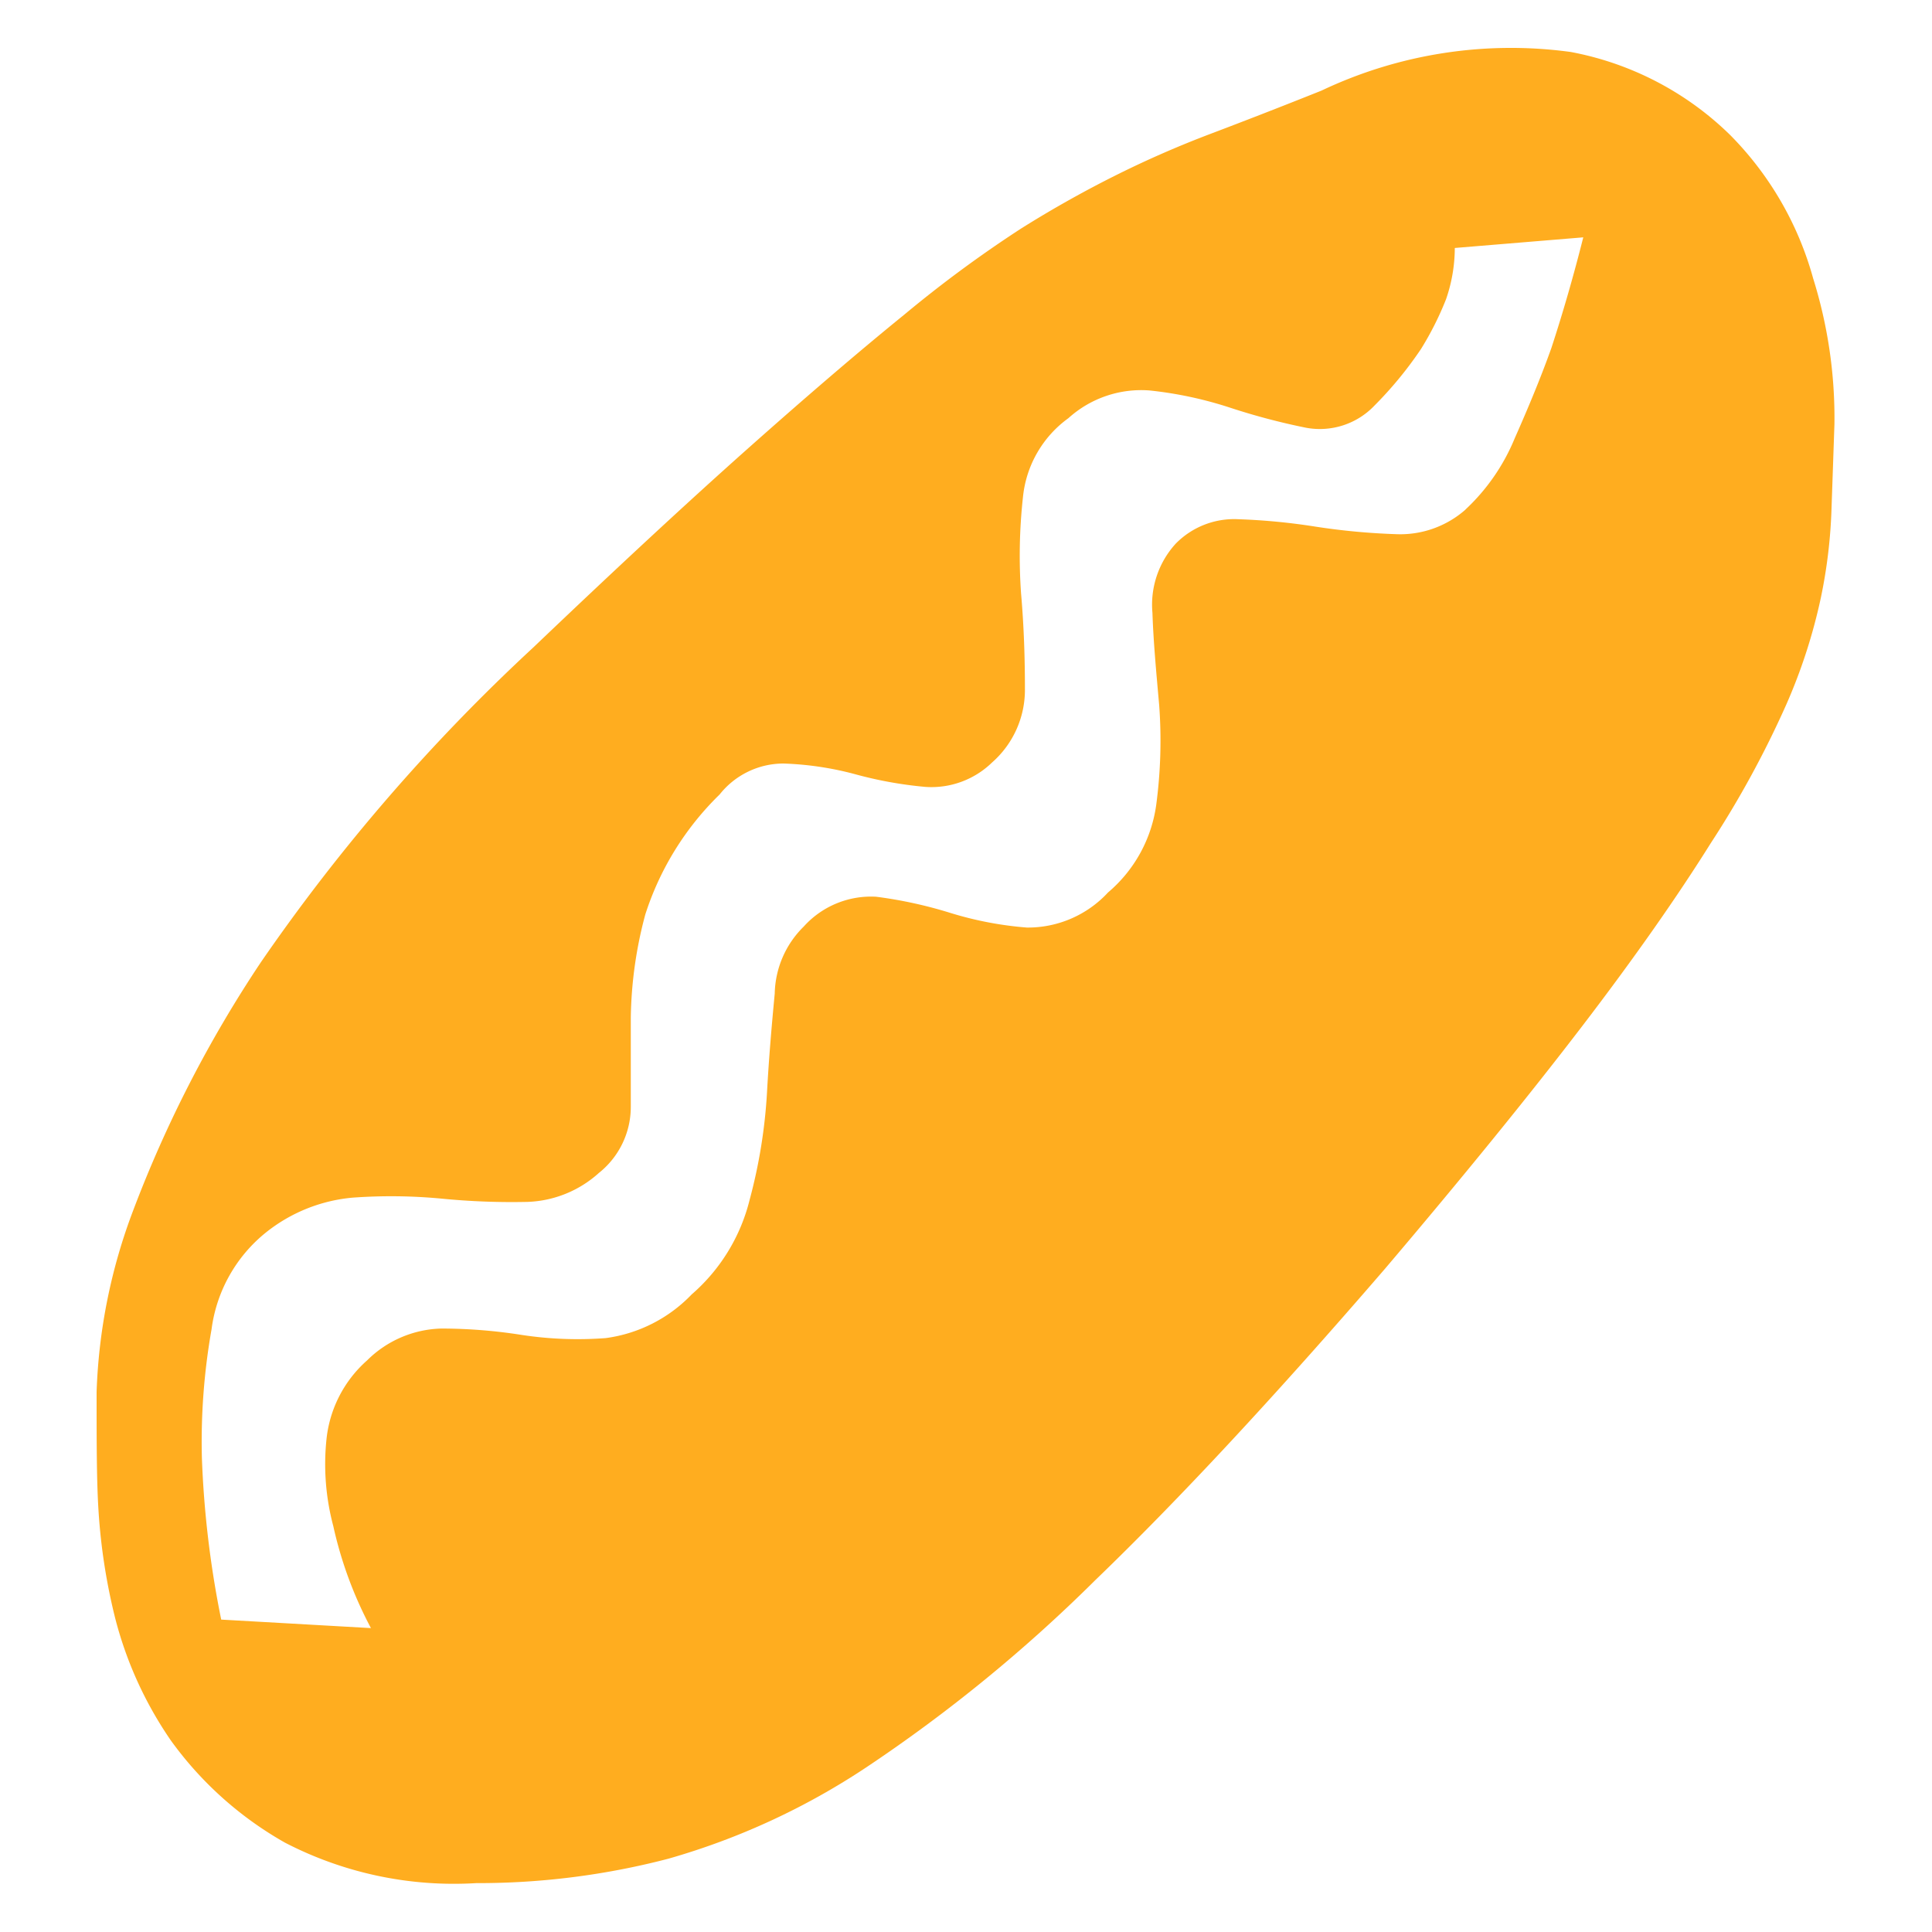
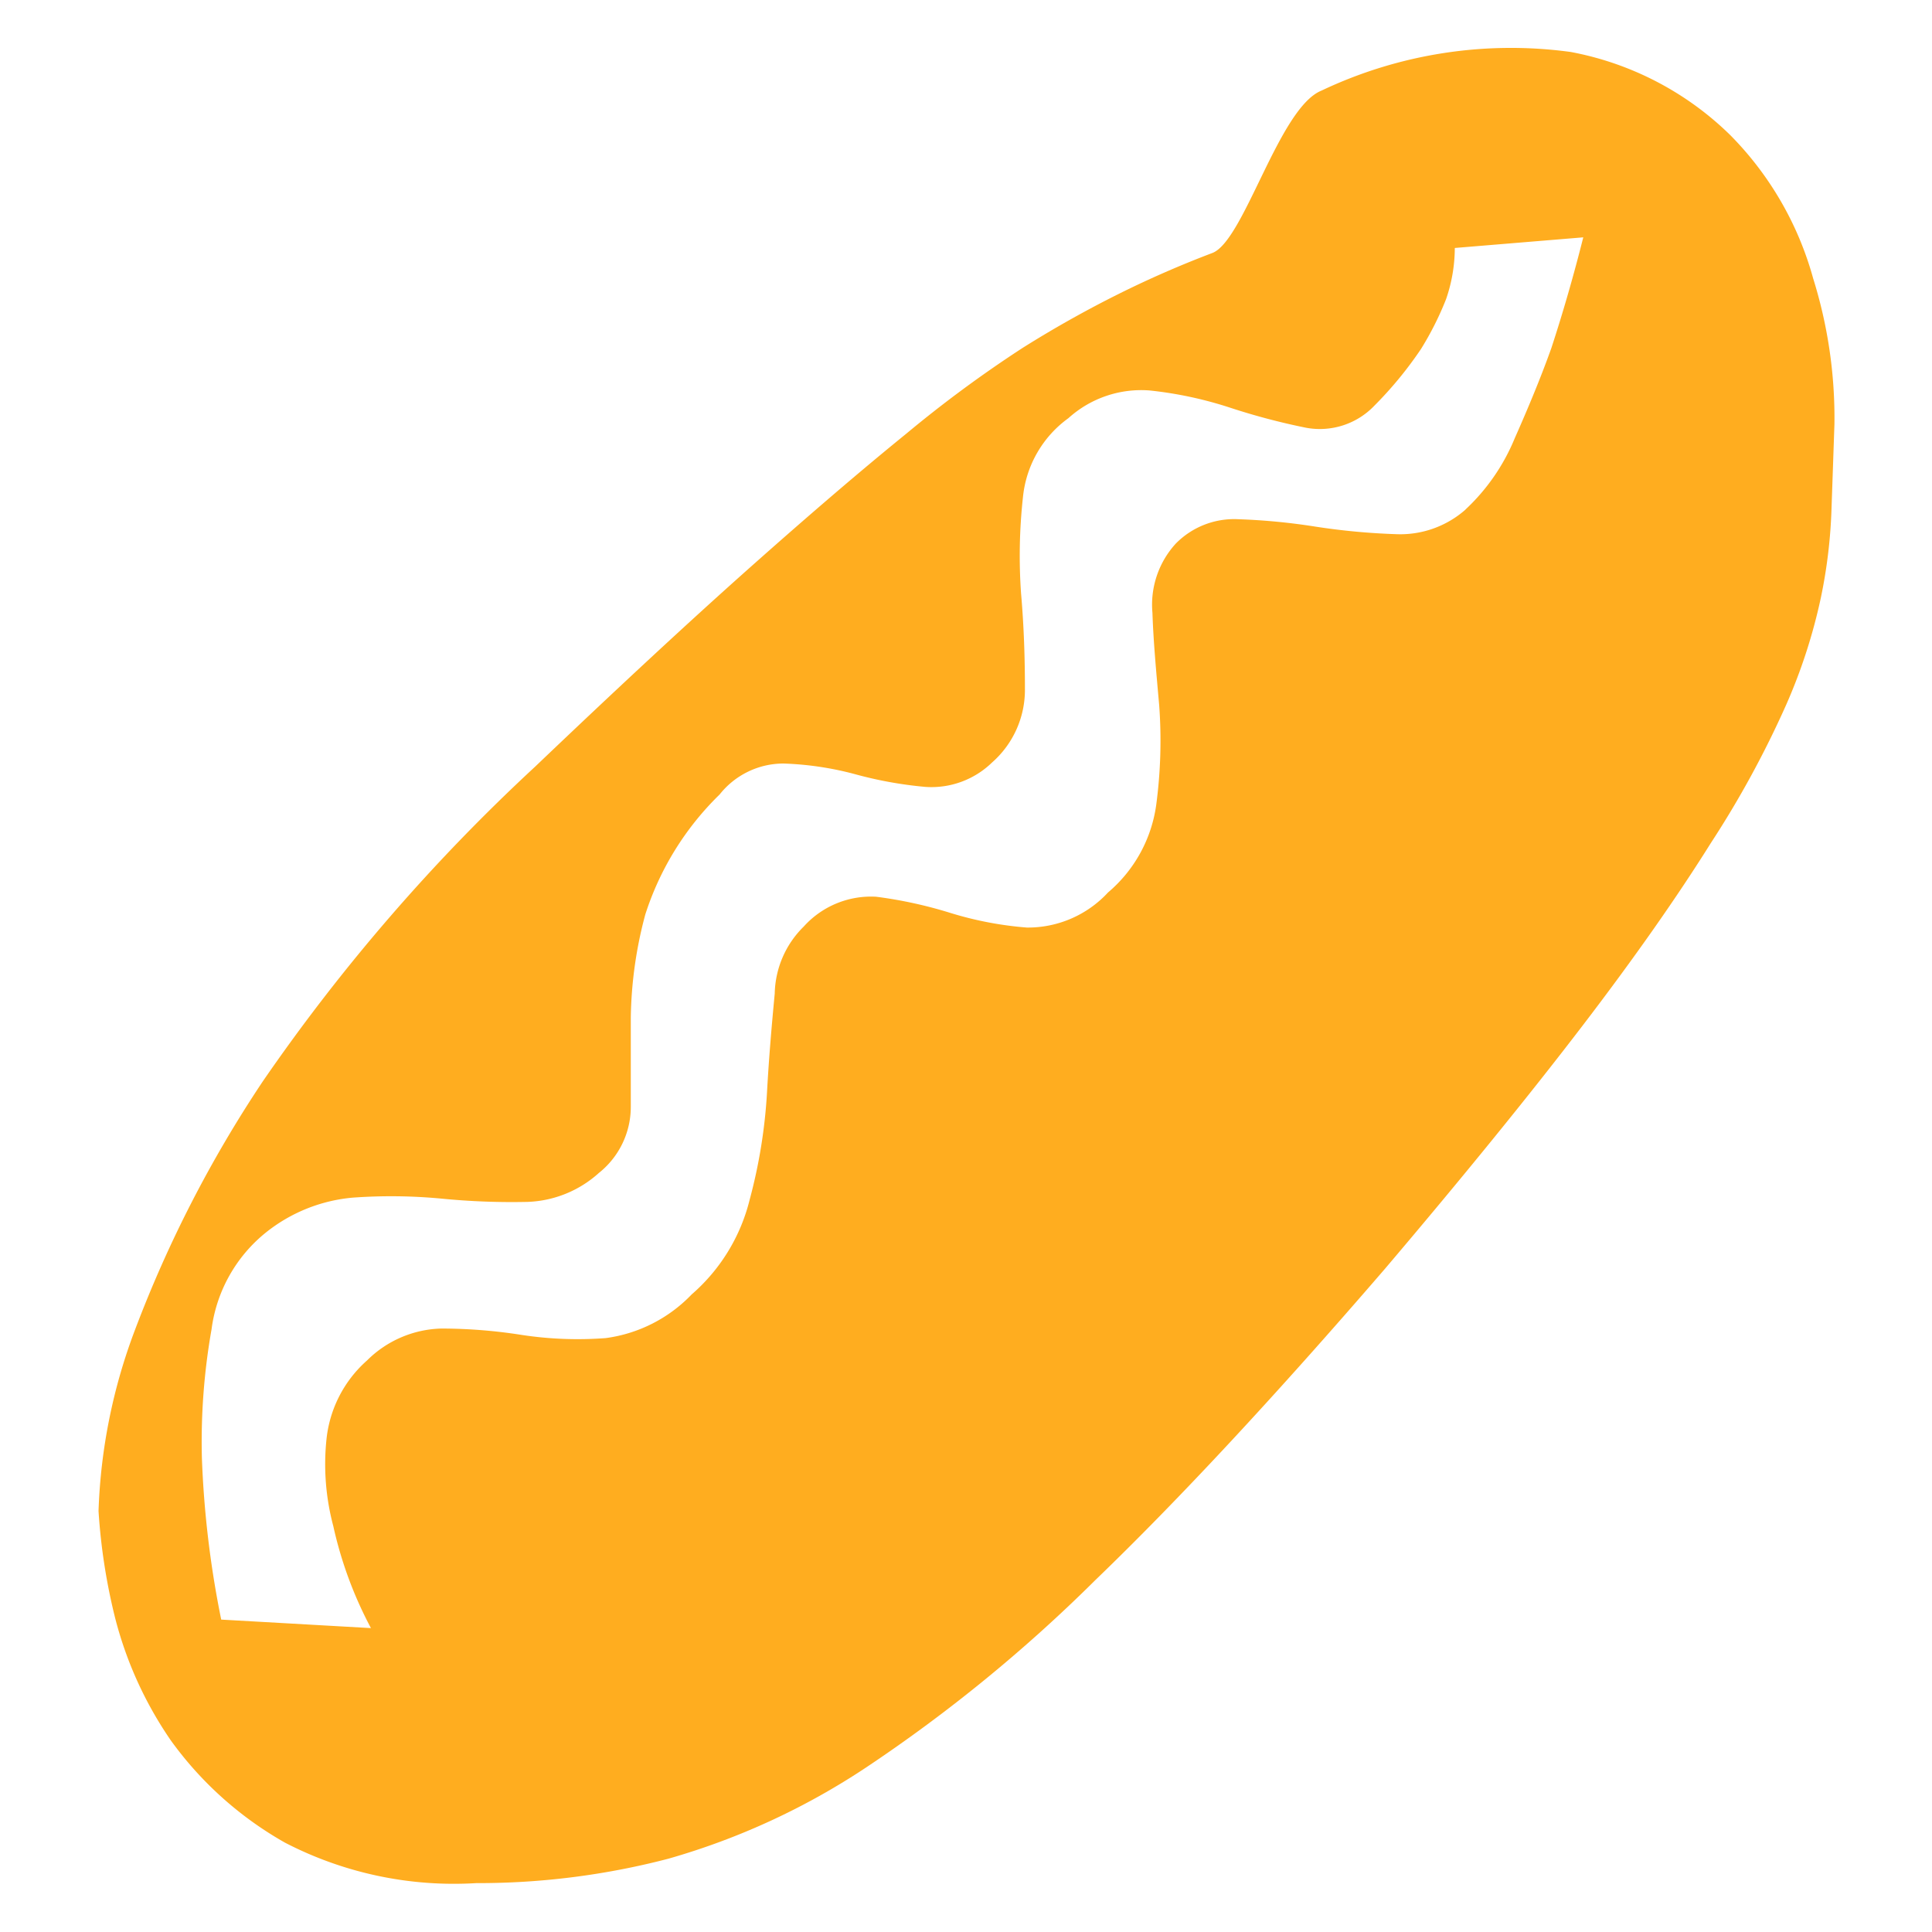
<svg xmlns="http://www.w3.org/2000/svg" width="20" height="20" viewBox="0 0 20 20">
  <defs>
    <style>
      .cls-1 {
        fill: #ffad1f;
        fill-rule: evenodd;
      }
    </style>
  </defs>
-   <path id="形状_115" data-name="形状 115" class="cls-1" d="M1151.68,830.438a4.573,4.573,0,0,1,2.58-.4,3.2,3.2,0,0,1,1.65.859,3.384,3.384,0,0,1,.86,1.486,4.836,4.836,0,0,1,.22,1.508q-0.015.439-.03,0.869a5.309,5.309,0,0,1-.11.925,5.7,5.7,0,0,1-.36,1.112,10.216,10.216,0,0,1-.78,1.431c-0.34.543-.78,1.174-1.33,1.893s-1.23,1.556-2.04,2.51q-1.71,1.982-3,3.225a15.845,15.845,0,0,1-2.37,1.938,7.326,7.326,0,0,1-2.05.947,7.787,7.787,0,0,1-1.99.253,3.8,3.8,0,0,1-1.98-.419,3.7,3.7,0,0,1-1.18-1.056,3.961,3.961,0,0,1-.58-1.277,6.174,6.174,0,0,1-.17-1.1c-0.02-.308-0.02-0.719-0.02-1.233a5.827,5.827,0,0,1,.38-1.882,12.727,12.727,0,0,1,1.32-2.565,19.508,19.508,0,0,1,2.82-3.259q1.29-1.231,2.22-2.058t1.62-1.387a12.743,12.743,0,0,1,1.21-.892c0.35-.22.69-0.407,1-0.561s0.63-.294.96-0.419S1151.24,830.614,1151.68,830.438Zm1.49,4.337a2.1,2.1,0,0,0,.51-0.737c0.14-.316.27-0.628,0.38-0.936q0.18-.55.33-1.145l-1.33.11a1.633,1.633,0,0,1-.09.529,3.206,3.206,0,0,1-.26.517,3.973,3.973,0,0,1-.48.584,0.781,0.781,0,0,1-.71.231,6.907,6.907,0,0,1-.79-0.209,4.027,4.027,0,0,0-.83-0.177,1.124,1.124,0,0,0-.84.287,1.148,1.148,0,0,0-.47.814,5.551,5.551,0,0,0-.02,1c0.03,0.345.04,0.675,0.04,0.991a1,1,0,0,1-.34.759,0.9,0.9,0,0,1-.69.253,4.151,4.151,0,0,1-.73-0.132,3.263,3.263,0,0,0-.74-0.11,0.844,0.844,0,0,0-.66.32,3.023,3.023,0,0,0-.77,1.243,4.319,4.319,0,0,0-.15,1.068v0.925a0.874,0.874,0,0,1-.33.682,1.161,1.161,0,0,1-.74.3,7.419,7.419,0,0,1-.88-0.033,5.529,5.529,0,0,0-.93-0.011,1.676,1.676,0,0,0-.9.363,1.541,1.541,0,0,0-.56,1,6.677,6.677,0,0,0-.1,1.332,10.261,10.261,0,0,0,.2,1.673l1.55,0.088a4.137,4.137,0,0,1-.39-1.057,2.486,2.486,0,0,1-.07-0.9,1.263,1.263,0,0,1,.42-0.814,1.13,1.13,0,0,1,.77-0.33,5.373,5.373,0,0,1,.83.066,3.843,3.843,0,0,0,.87.033,1.508,1.508,0,0,0,.89-0.452,1.9,1.9,0,0,0,.6-0.979,5.458,5.458,0,0,0,.18-1.112c0.02-.367.05-0.708,0.08-1.024a1,1,0,0,1,.3-0.693,0.937,0.937,0,0,1,.75-0.309,4.523,4.523,0,0,1,.76.165,3.65,3.65,0,0,0,.8.154,1.129,1.129,0,0,0,.84-0.363,1.446,1.446,0,0,0,.5-0.913,5.029,5.029,0,0,0,.03-1.024c-0.03-.338-0.06-0.657-0.07-0.958a0.937,0.937,0,0,1,.24-0.715,0.847,0.847,0,0,1,.65-0.254,6.532,6.532,0,0,1,.8.077,6.981,6.981,0,0,0,.84.078,1.021,1.021,0,0,0,.71-0.254h0Z" transform="translate(-1138 -829.5)" />
+   <path id="形状_115" data-name="形状 115" class="cls-1" d="M1151.68,830.438a4.573,4.573,0,0,1,2.58-.4,3.2,3.2,0,0,1,1.65.859,3.384,3.384,0,0,1,.86,1.486,4.836,4.836,0,0,1,.22,1.508q-0.015.439-.03,0.869a5.309,5.309,0,0,1-.11.925,5.7,5.7,0,0,1-.36,1.112,10.216,10.216,0,0,1-.78,1.431c-0.34.543-.78,1.174-1.33,1.893s-1.23,1.556-2.04,2.51q-1.71,1.982-3,3.225a15.845,15.845,0,0,1-2.37,1.938,7.326,7.326,0,0,1-2.05.947,7.787,7.787,0,0,1-1.99.253,3.8,3.8,0,0,1-1.98-.419,3.7,3.7,0,0,1-1.18-1.056,3.961,3.961,0,0,1-.58-1.277,6.174,6.174,0,0,1-.17-1.1a5.827,5.827,0,0,1,.38-1.882,12.727,12.727,0,0,1,1.32-2.565,19.508,19.508,0,0,1,2.82-3.259q1.29-1.231,2.22-2.058t1.62-1.387a12.743,12.743,0,0,1,1.21-.892c0.35-.22.69-0.407,1-0.561s0.63-.294.96-0.419S1151.24,830.614,1151.68,830.438Zm1.49,4.337a2.1,2.1,0,0,0,.51-0.737c0.14-.316.27-0.628,0.38-0.936q0.18-.55.33-1.145l-1.33.11a1.633,1.633,0,0,1-.09.529,3.206,3.206,0,0,1-.26.517,3.973,3.973,0,0,1-.48.584,0.781,0.781,0,0,1-.71.231,6.907,6.907,0,0,1-.79-0.209,4.027,4.027,0,0,0-.83-0.177,1.124,1.124,0,0,0-.84.287,1.148,1.148,0,0,0-.47.814,5.551,5.551,0,0,0-.02,1c0.03,0.345.04,0.675,0.04,0.991a1,1,0,0,1-.34.759,0.9,0.9,0,0,1-.69.253,4.151,4.151,0,0,1-.73-0.132,3.263,3.263,0,0,0-.74-0.11,0.844,0.844,0,0,0-.66.32,3.023,3.023,0,0,0-.77,1.243,4.319,4.319,0,0,0-.15,1.068v0.925a0.874,0.874,0,0,1-.33.682,1.161,1.161,0,0,1-.74.3,7.419,7.419,0,0,1-.88-0.033,5.529,5.529,0,0,0-.93-0.011,1.676,1.676,0,0,0-.9.363,1.541,1.541,0,0,0-.56,1,6.677,6.677,0,0,0-.1,1.332,10.261,10.261,0,0,0,.2,1.673l1.55,0.088a4.137,4.137,0,0,1-.39-1.057,2.486,2.486,0,0,1-.07-0.9,1.263,1.263,0,0,1,.42-0.814,1.13,1.13,0,0,1,.77-0.33,5.373,5.373,0,0,1,.83.066,3.843,3.843,0,0,0,.87.033,1.508,1.508,0,0,0,.89-0.452,1.9,1.9,0,0,0,.6-0.979,5.458,5.458,0,0,0,.18-1.112c0.02-.367.05-0.708,0.08-1.024a1,1,0,0,1,.3-0.693,0.937,0.937,0,0,1,.75-0.309,4.523,4.523,0,0,1,.76.165,3.65,3.65,0,0,0,.8.154,1.129,1.129,0,0,0,.84-0.363,1.446,1.446,0,0,0,.5-0.913,5.029,5.029,0,0,0,.03-1.024c-0.03-.338-0.06-0.657-0.07-0.958a0.937,0.937,0,0,1,.24-0.715,0.847,0.847,0,0,1,.65-0.254,6.532,6.532,0,0,1,.8.077,6.981,6.981,0,0,0,.84.078,1.021,1.021,0,0,0,.71-0.254h0Z" transform="translate(-1138 -829.5)" />
</svg>